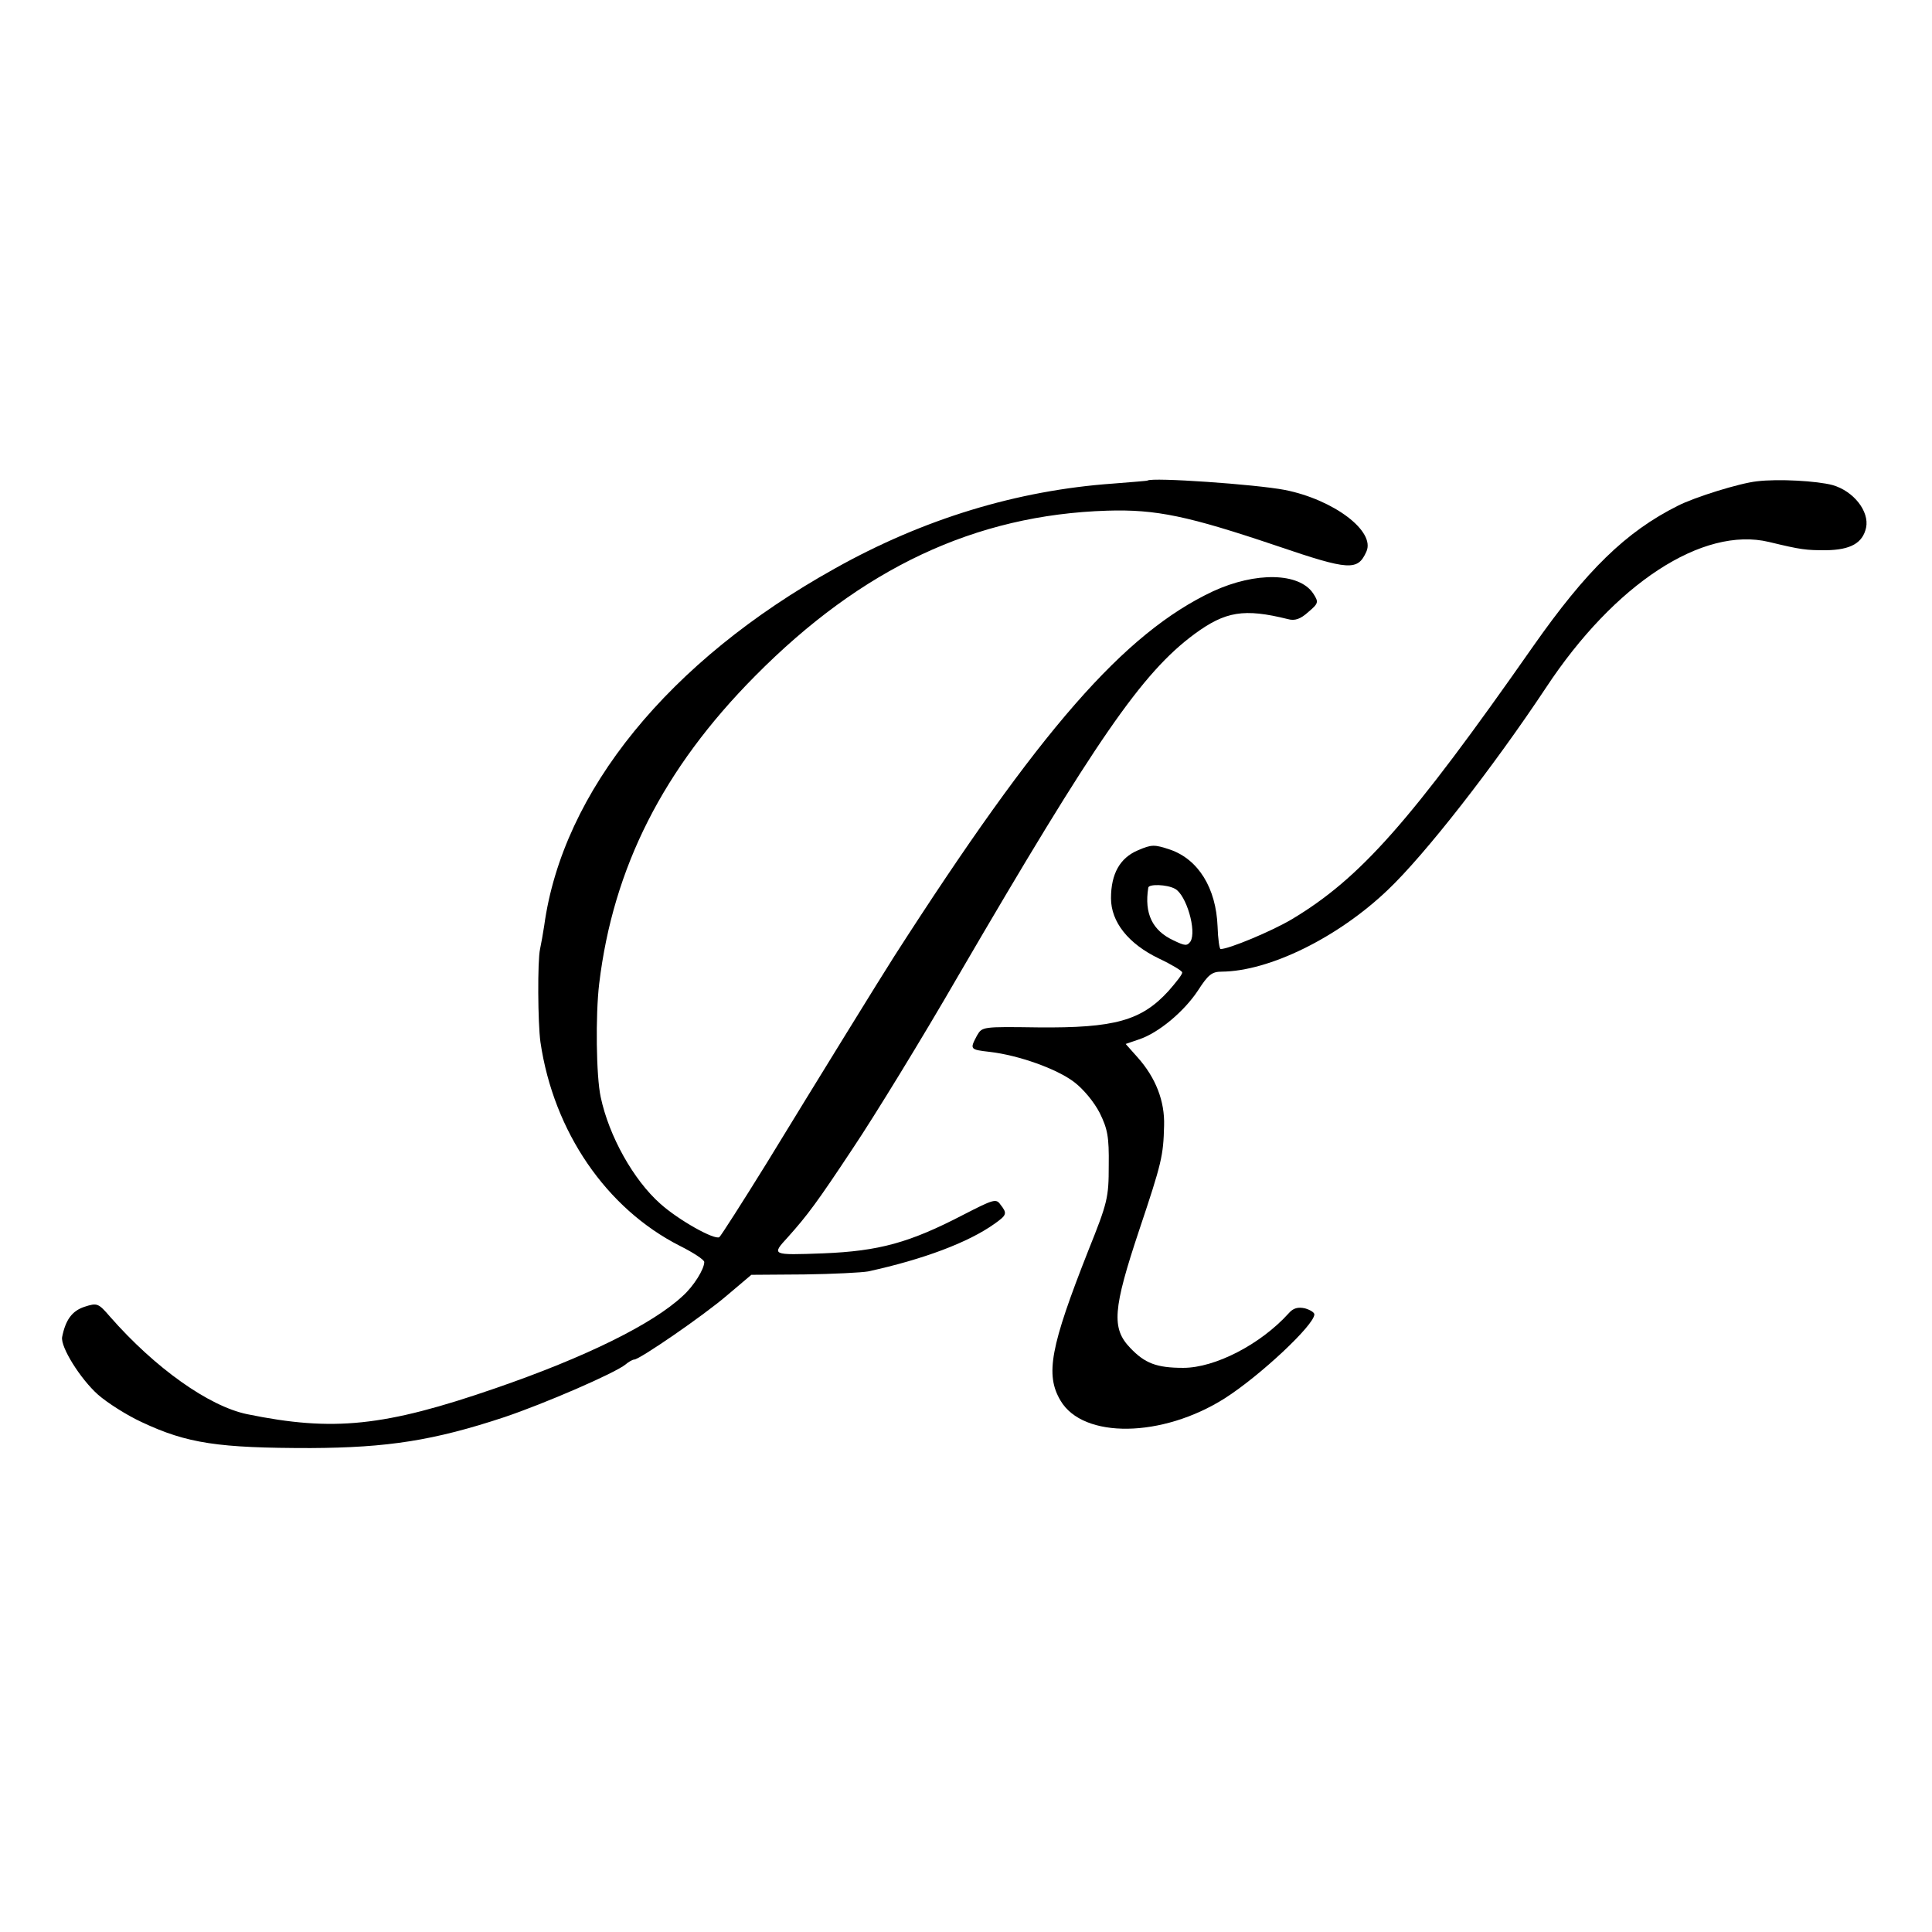
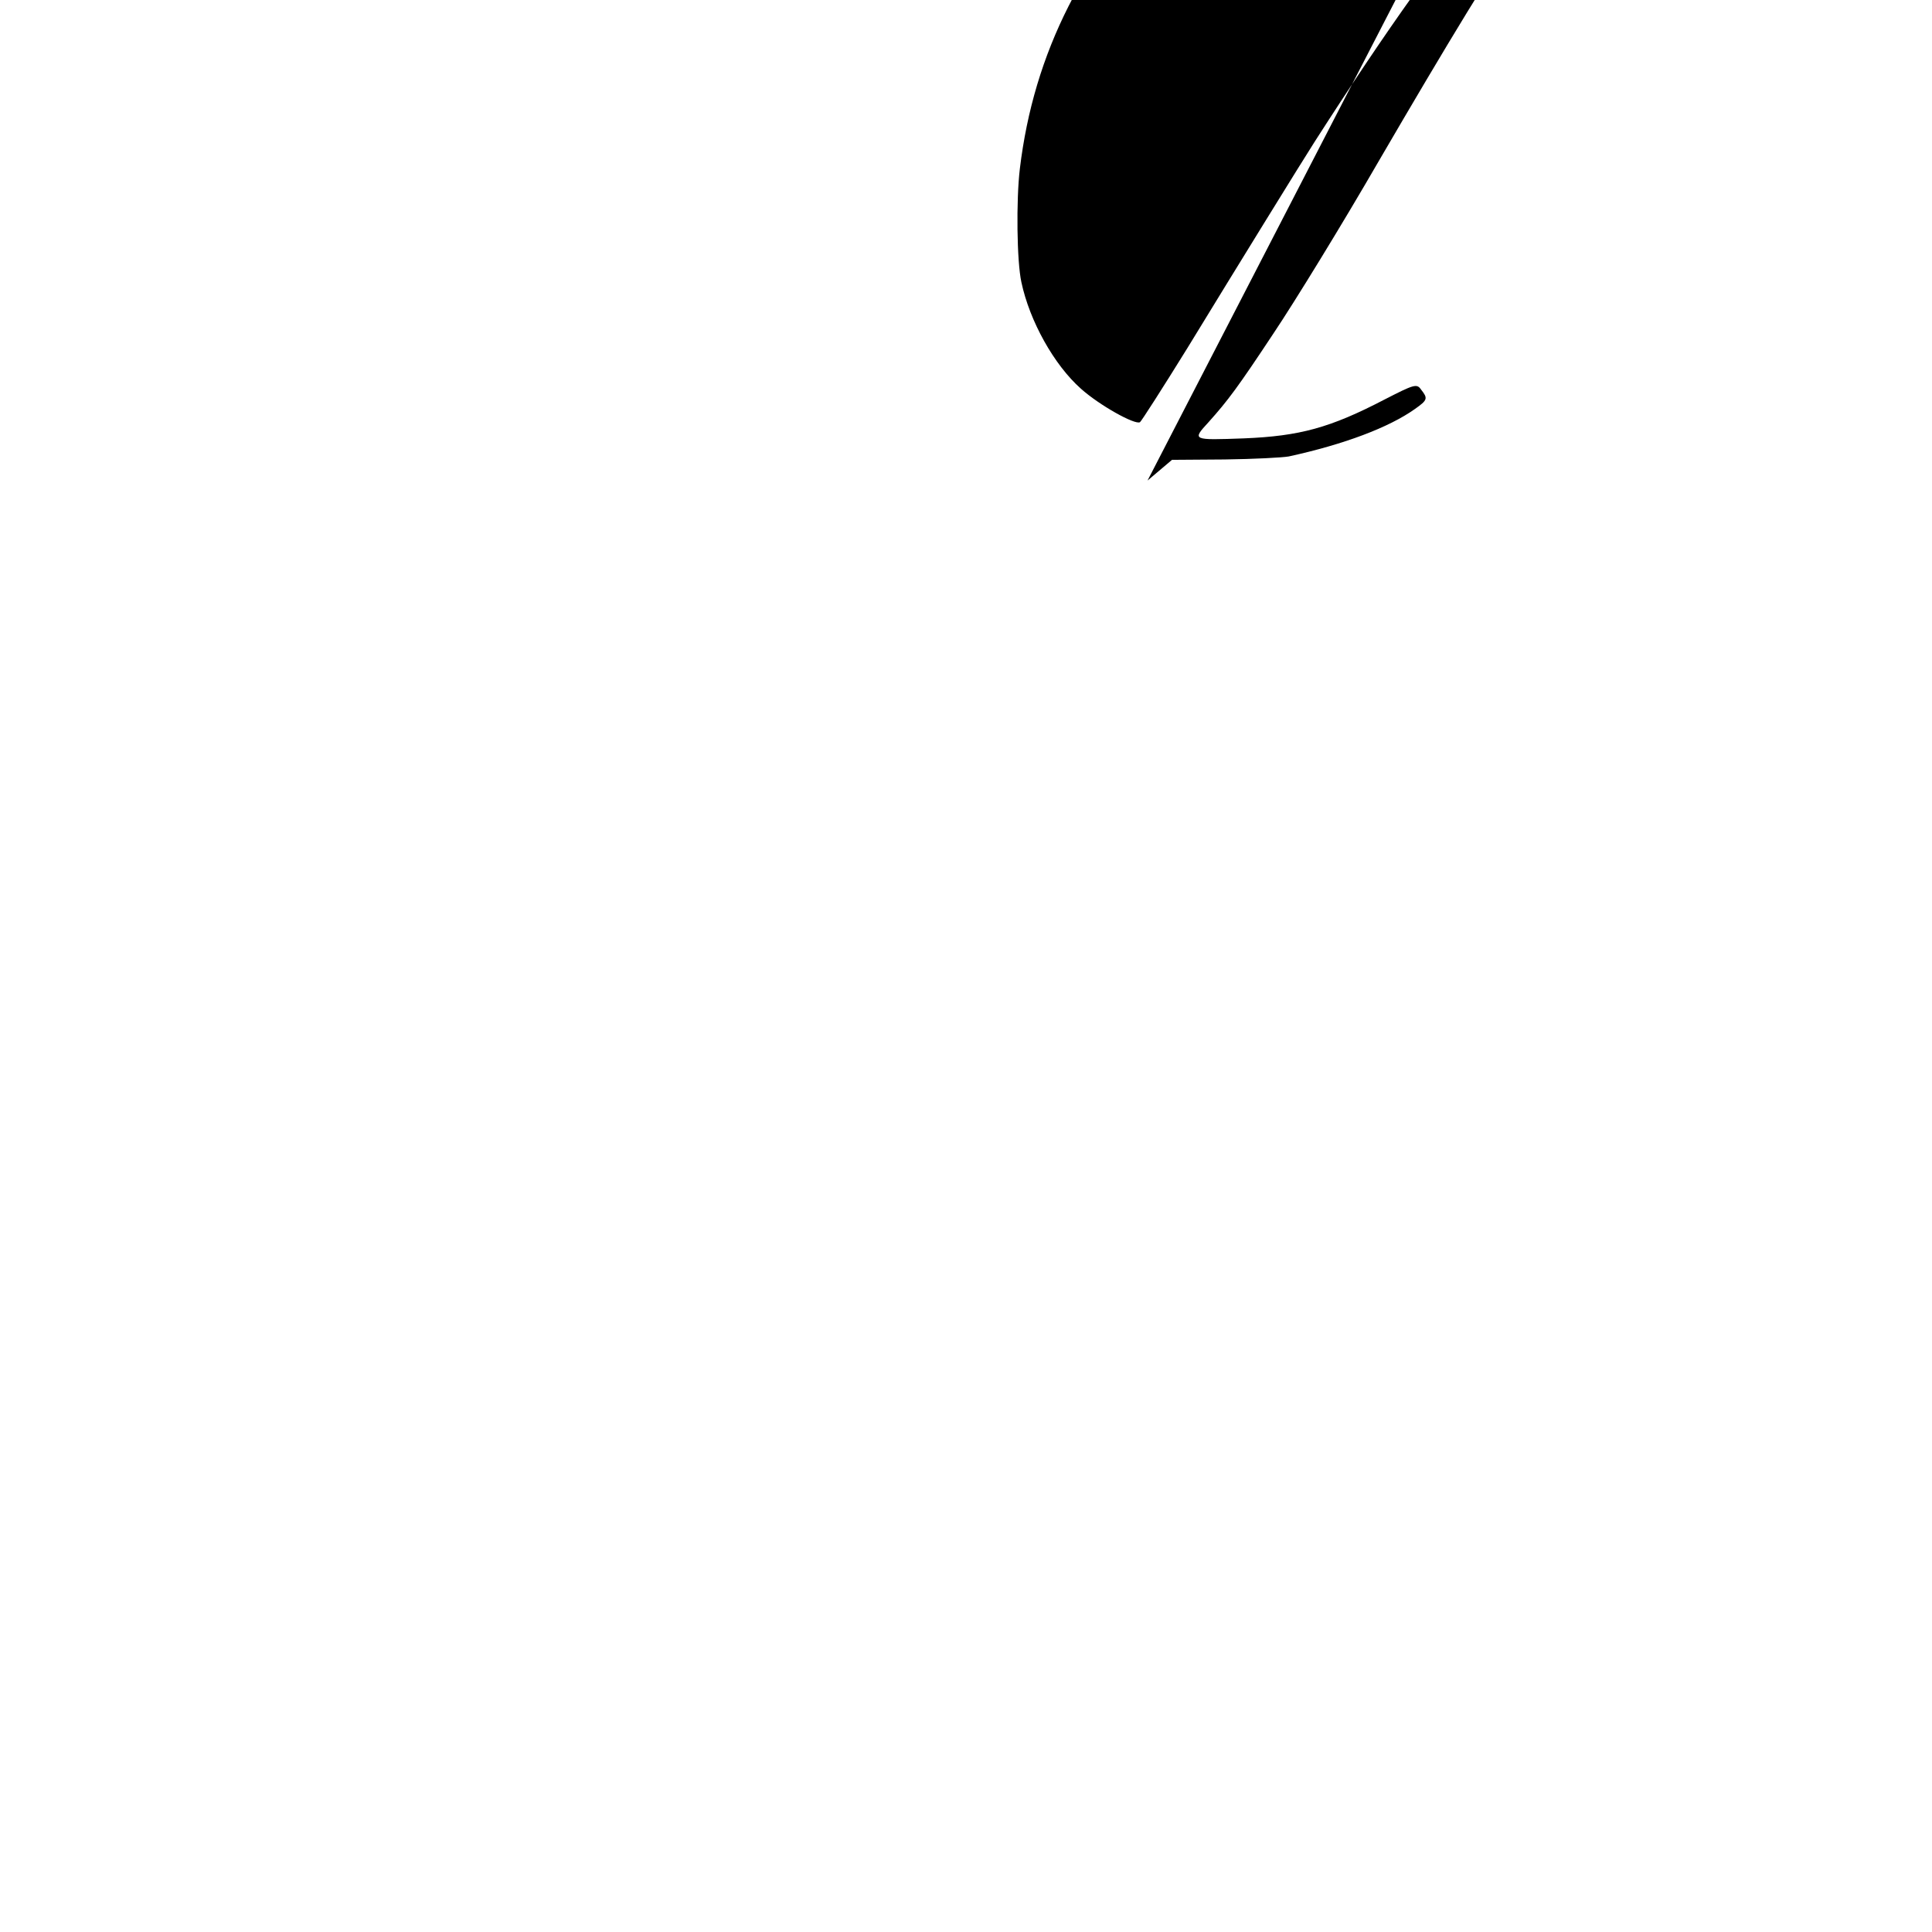
<svg xmlns="http://www.w3.org/2000/svg" version="1.0" width="513pt" height="513pt" viewBox="0 0 513 513" preserveAspectRatio="xMidYMid meet">
  <g transform="translate(0,513) scale(0.1,-0.1)" fill="#000000" stroke="none">
-     <path d="M3047 3854 c-1 -1 -42 -4 -91 -8 -255 -18 -505 -94 -740 -226 -440 -245 -722 -591 -771 -948 -3 -20 -8 -48 -11 -62 -7 -31 -6 -196 1 -247 35 -238 175 -442 370 -541 36 -18 65 -37 65 -43 0 -19 -28 -64 -57 -90 -80 -75 -259 -163 -497 -245 -295 -102 -431 -116 -660 -69 -101 21 -244 122 -364 259 -31 36 -34 37 -68 26 -33 -11 -50 -35 -59 -80 -5 -26 48 -111 95 -153 25 -22 77 -55 116 -73 121 -57 204 -69 449 -69 204 1 327 20 514 82 107 36 294 117 322 140 8 7 19 13 23 13 14 0 183 116 246 170 l65 55 140 1 c77 1 154 5 170 8 147 32 266 77 335 126 34 24 35 28 16 52 -11 16 -19 13 -97 -27 -144 -75 -225 -97 -373 -103 -138 -5 -138 -5 -94 43 52 58 78 93 172 235 57 85 184 292 281 460 365 626 487 803 626 906 83 61 132 69 249 40 18 -5 33 0 54 19 27 23 28 26 13 49 -37 56 -153 58 -266 6 -236 -111 -460 -367 -847 -970 -34 -53 -206 -332 -338 -548 -65 -105 -122 -194 -126 -197 -13 -8 -108 45 -157 89 -71 63 -136 179 -158 283 -12 55 -14 217 -4 301 37 308 170 571 414 817 283 286 584 428 935 439 130 4 215 -14 452 -94 191 -65 213 -66 236 -15 25 54 -86 138 -216 164 -78 15 -353 34 -365 25z" />
-     <path d="M4665 3852 c-46 -5 -165 -42 -210 -65 -138 -69 -243 -172 -384 -373 -326 -466 -459 -616 -641 -725 -54 -32 -167 -79 -189 -79 -3 0 -7 27 -8 60 -4 102 -51 178 -126 204 -42 14 -49 14 -86 -2 -47 -20 -71 -62 -71 -127 0 -63 46 -121 127 -160 34 -16 62 -33 62 -37 1 -5 -16 -26 -36 -49 -72 -79 -143 -99 -347 -97 -148 2 -148 2 -162 -22 -19 -36 -19 -37 34 -43 77 -9 178 -45 224 -80 25 -19 53 -53 68 -82 21 -43 25 -63 24 -140 0 -85 -3 -98 -54 -225 -101 -256 -115 -330 -74 -399 60 -102 270 -99 436 6 94 60 238 195 238 223 0 5 -11 12 -25 16 -18 4 -31 1 -43 -13 -75 -83 -196 -145 -280 -145 -71 0 -102 12 -141 53 -50 52 -46 103 24 313 60 179 64 197 66 277 2 65 -22 127 -70 181 l-32 36 35 12 c52 17 120 74 157 130 27 42 37 50 63 50 126 1 308 90 441 217 99 94 280 326 420 537 182 276 416 429 592 387 87 -21 98 -22 152 -22 65 1 97 19 106 60 9 43 -33 97 -89 113 -41 11 -144 17 -201 10z m-1545 -1082 c30 -16 58 -112 41 -140 -9 -12 -14 -12 -45 3 -56 26 -78 71 -67 140 1 10 49 9 71 -3z" />
+     <path d="M3047 3854 l65 55 140 1 c77 1 154 5 170 8 147 32 266 77 335 126 34 24 35 28 16 52 -11 16 -19 13 -97 -27 -144 -75 -225 -97 -373 -103 -138 -5 -138 -5 -94 43 52 58 78 93 172 235 57 85 184 292 281 460 365 626 487 803 626 906 83 61 132 69 249 40 18 -5 33 0 54 19 27 23 28 26 13 49 -37 56 -153 58 -266 6 -236 -111 -460 -367 -847 -970 -34 -53 -206 -332 -338 -548 -65 -105 -122 -194 -126 -197 -13 -8 -108 45 -157 89 -71 63 -136 179 -158 283 -12 55 -14 217 -4 301 37 308 170 571 414 817 283 286 584 428 935 439 130 4 215 -14 452 -94 191 -65 213 -66 236 -15 25 54 -86 138 -216 164 -78 15 -353 34 -365 25z" />
  </g>
</svg>